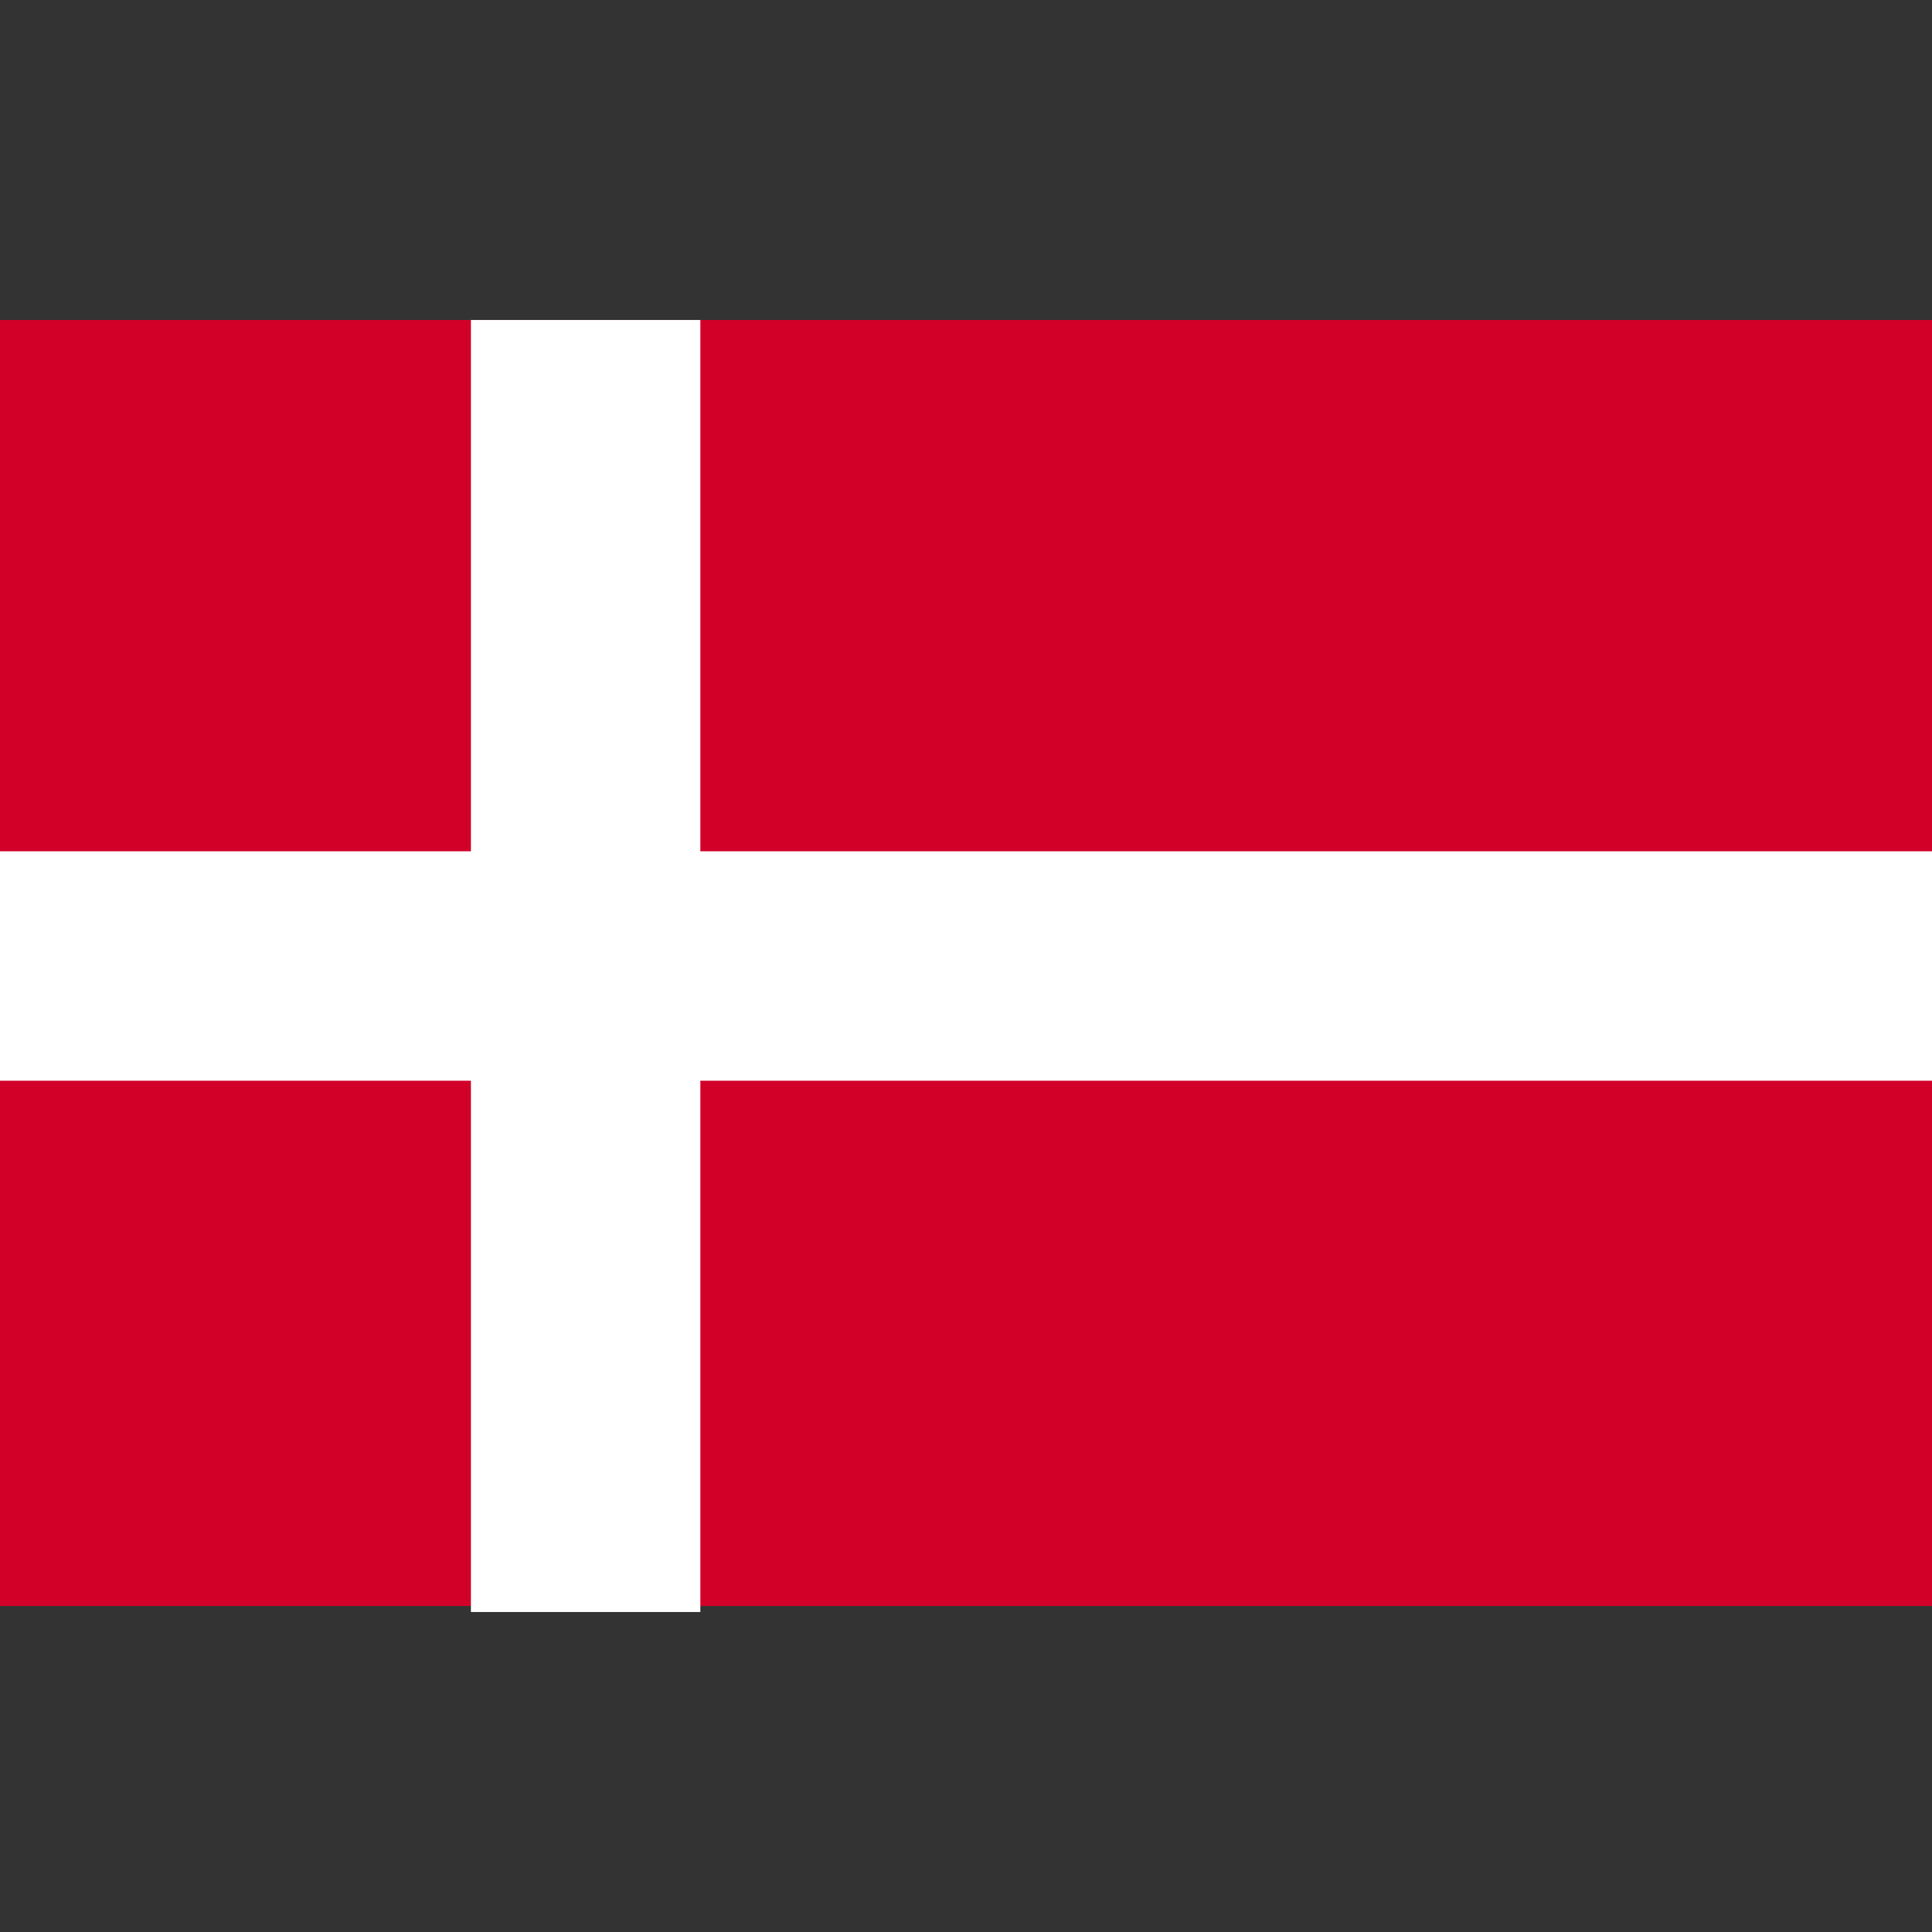
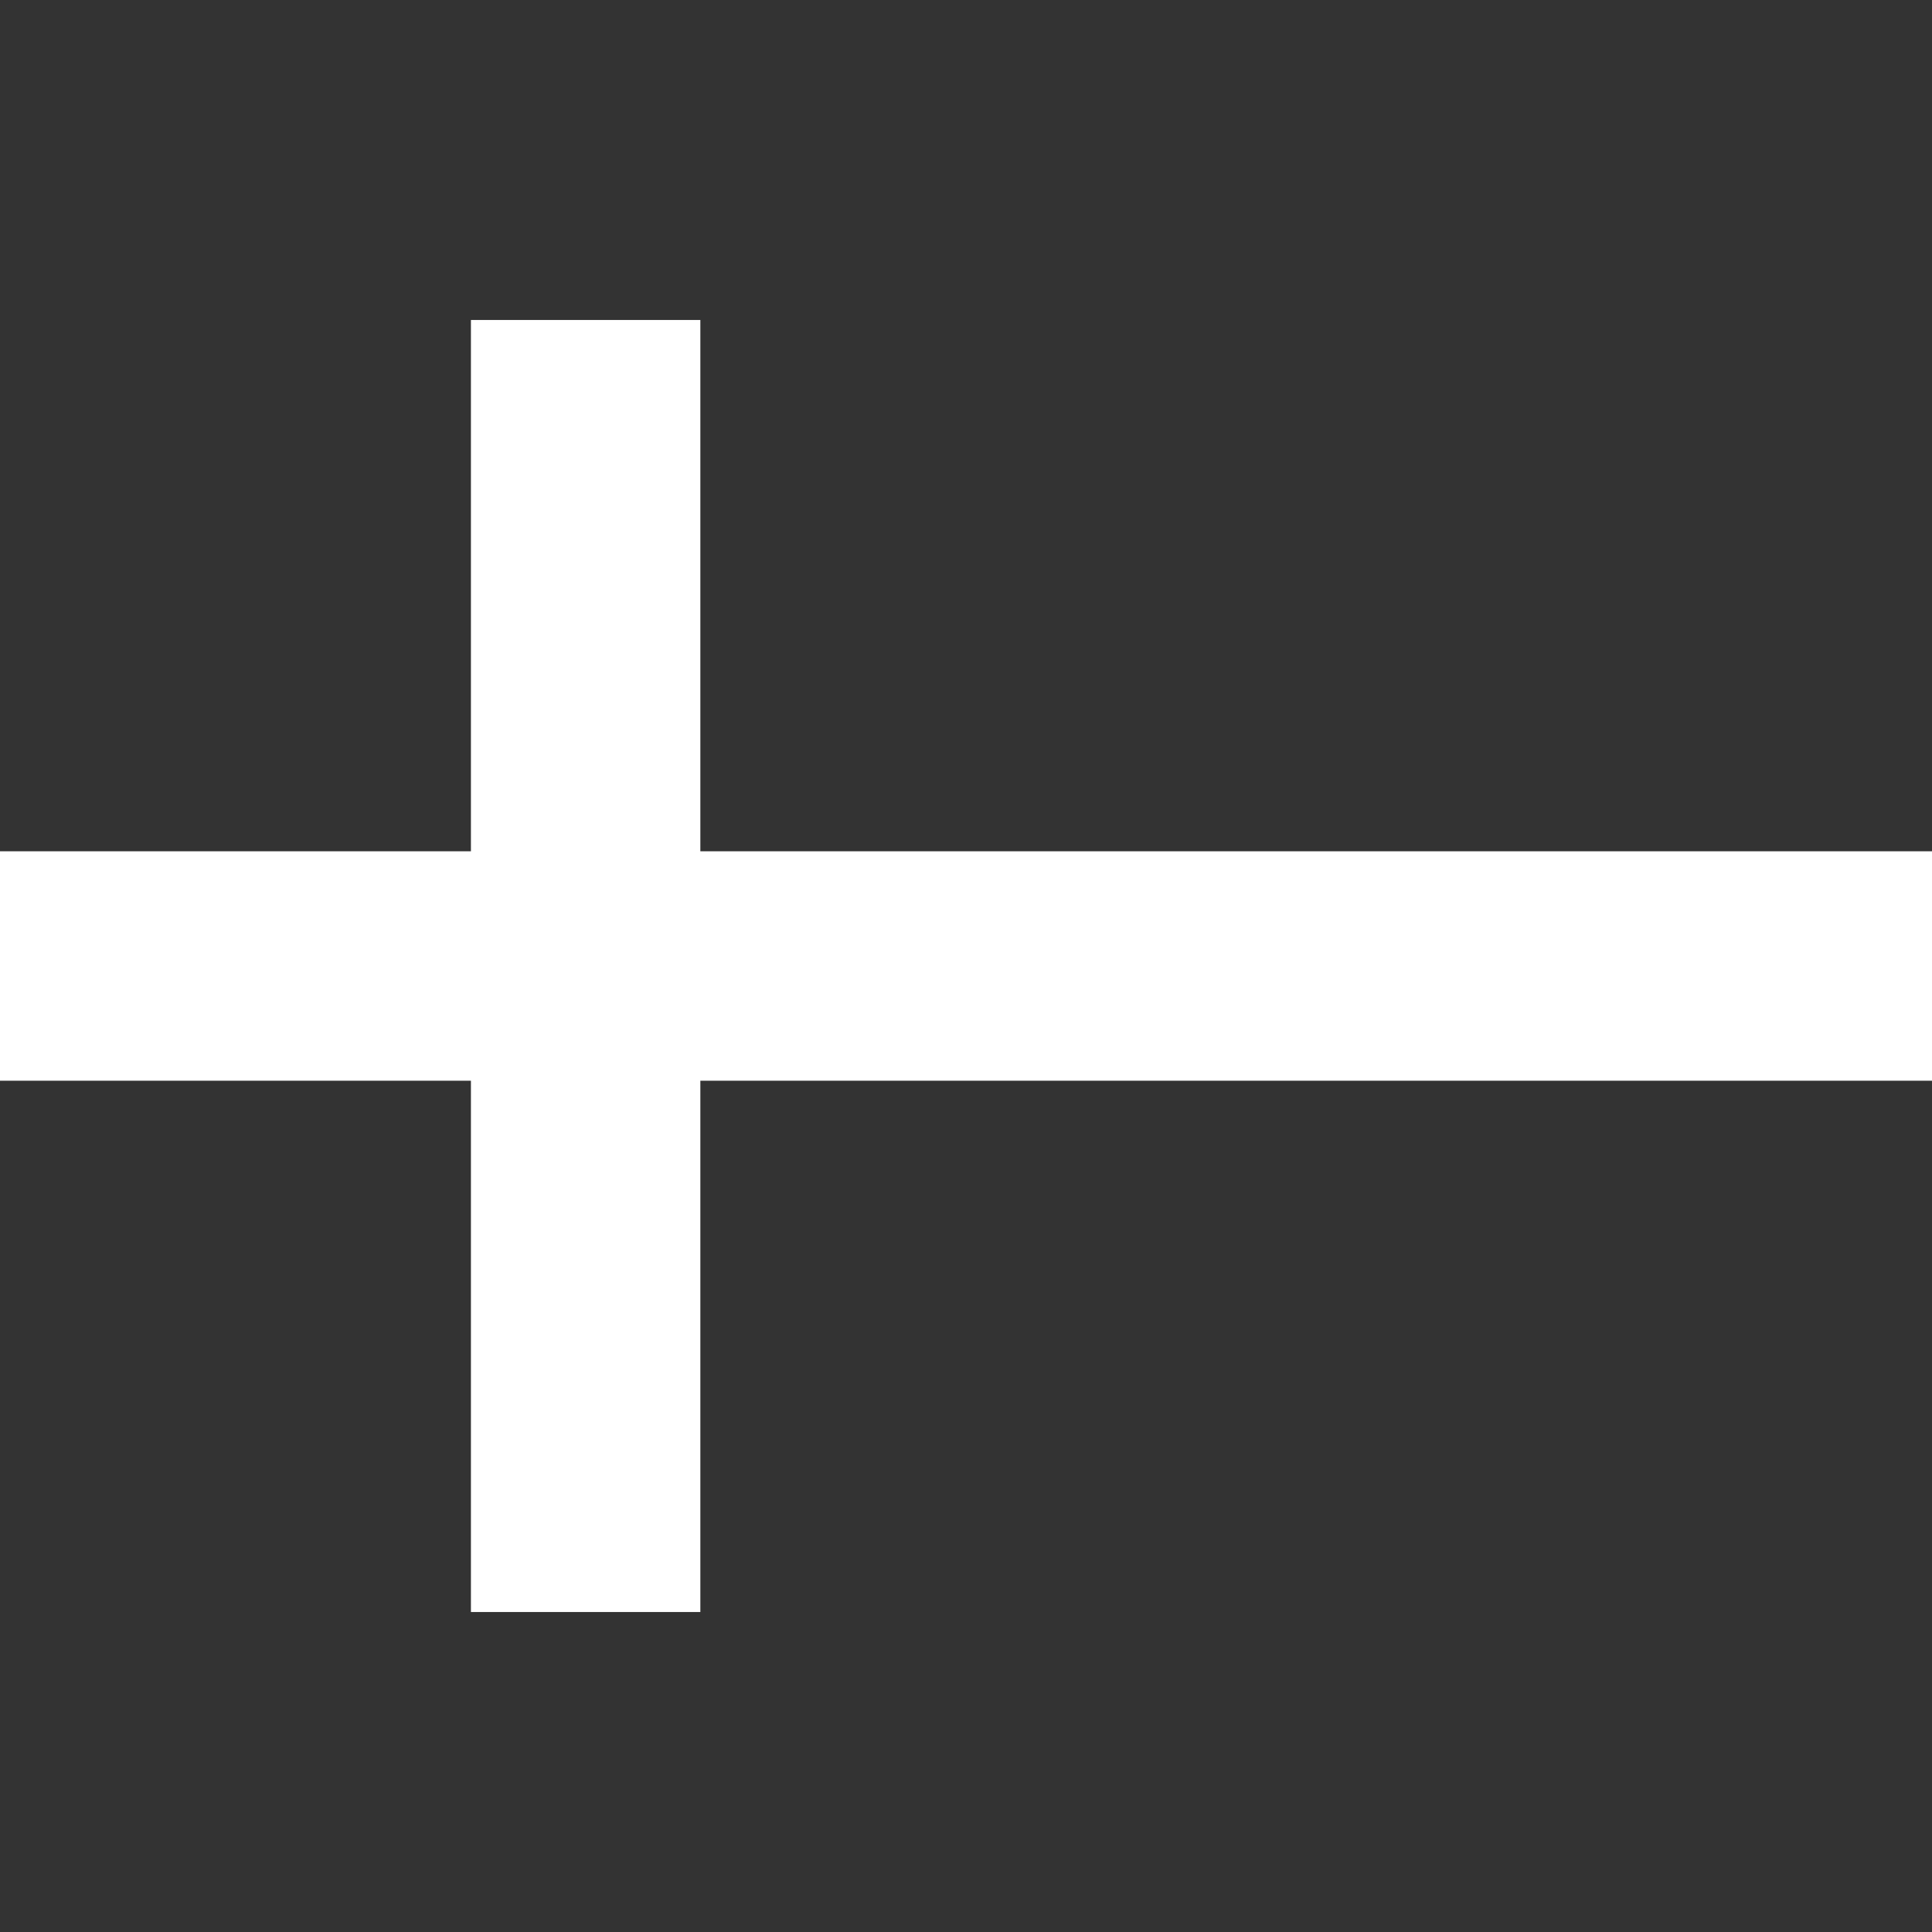
<svg xmlns="http://www.w3.org/2000/svg" viewBox="0 0 32 32">
  <rect x="0" y="0" width="32" height="32" fill="#333333" stroke="none" />
-   <path fill="#d20029" d="M0 5.3h32v21.3H0z" />
  <path fill="#fff" d="M32 14.1v3.8H11.6v8.8H7.8v-8.8H0v-3.8h7.8V5.3h3.8v8.8z" />
</svg>